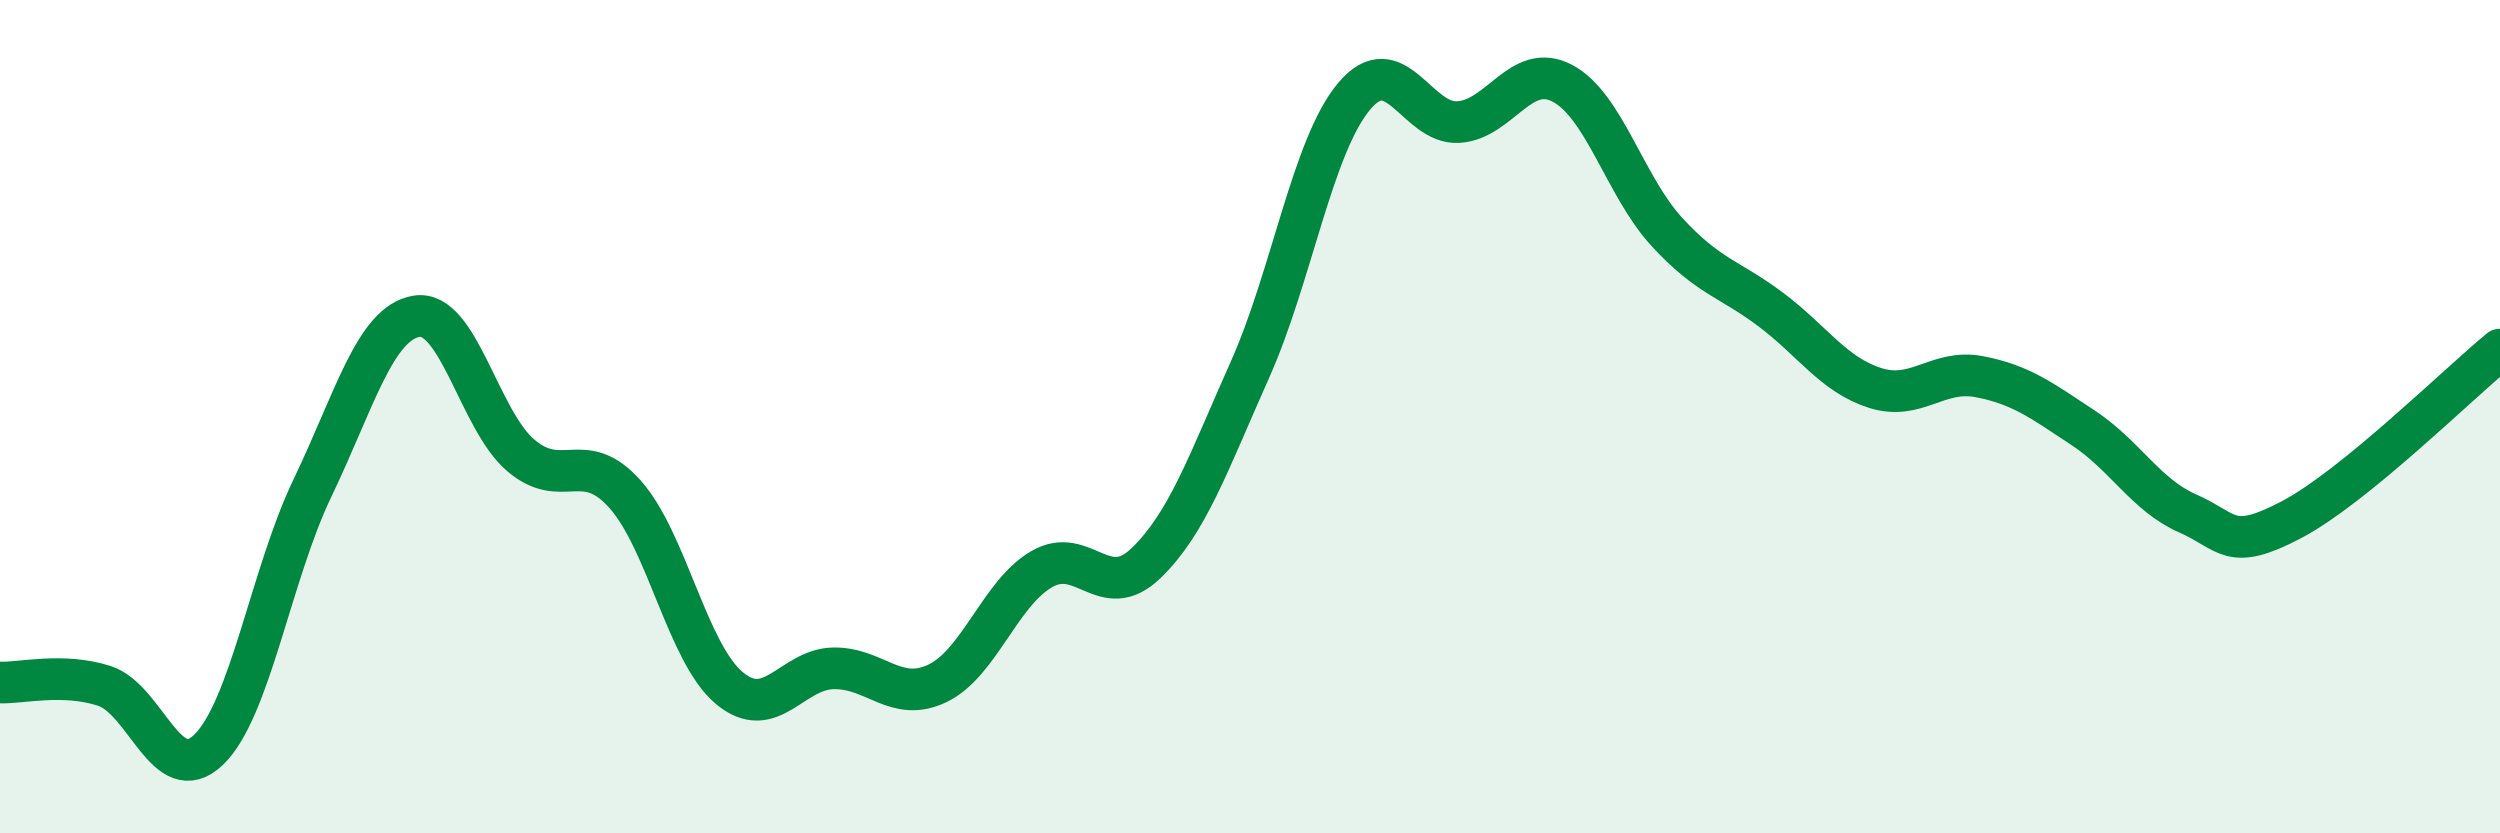
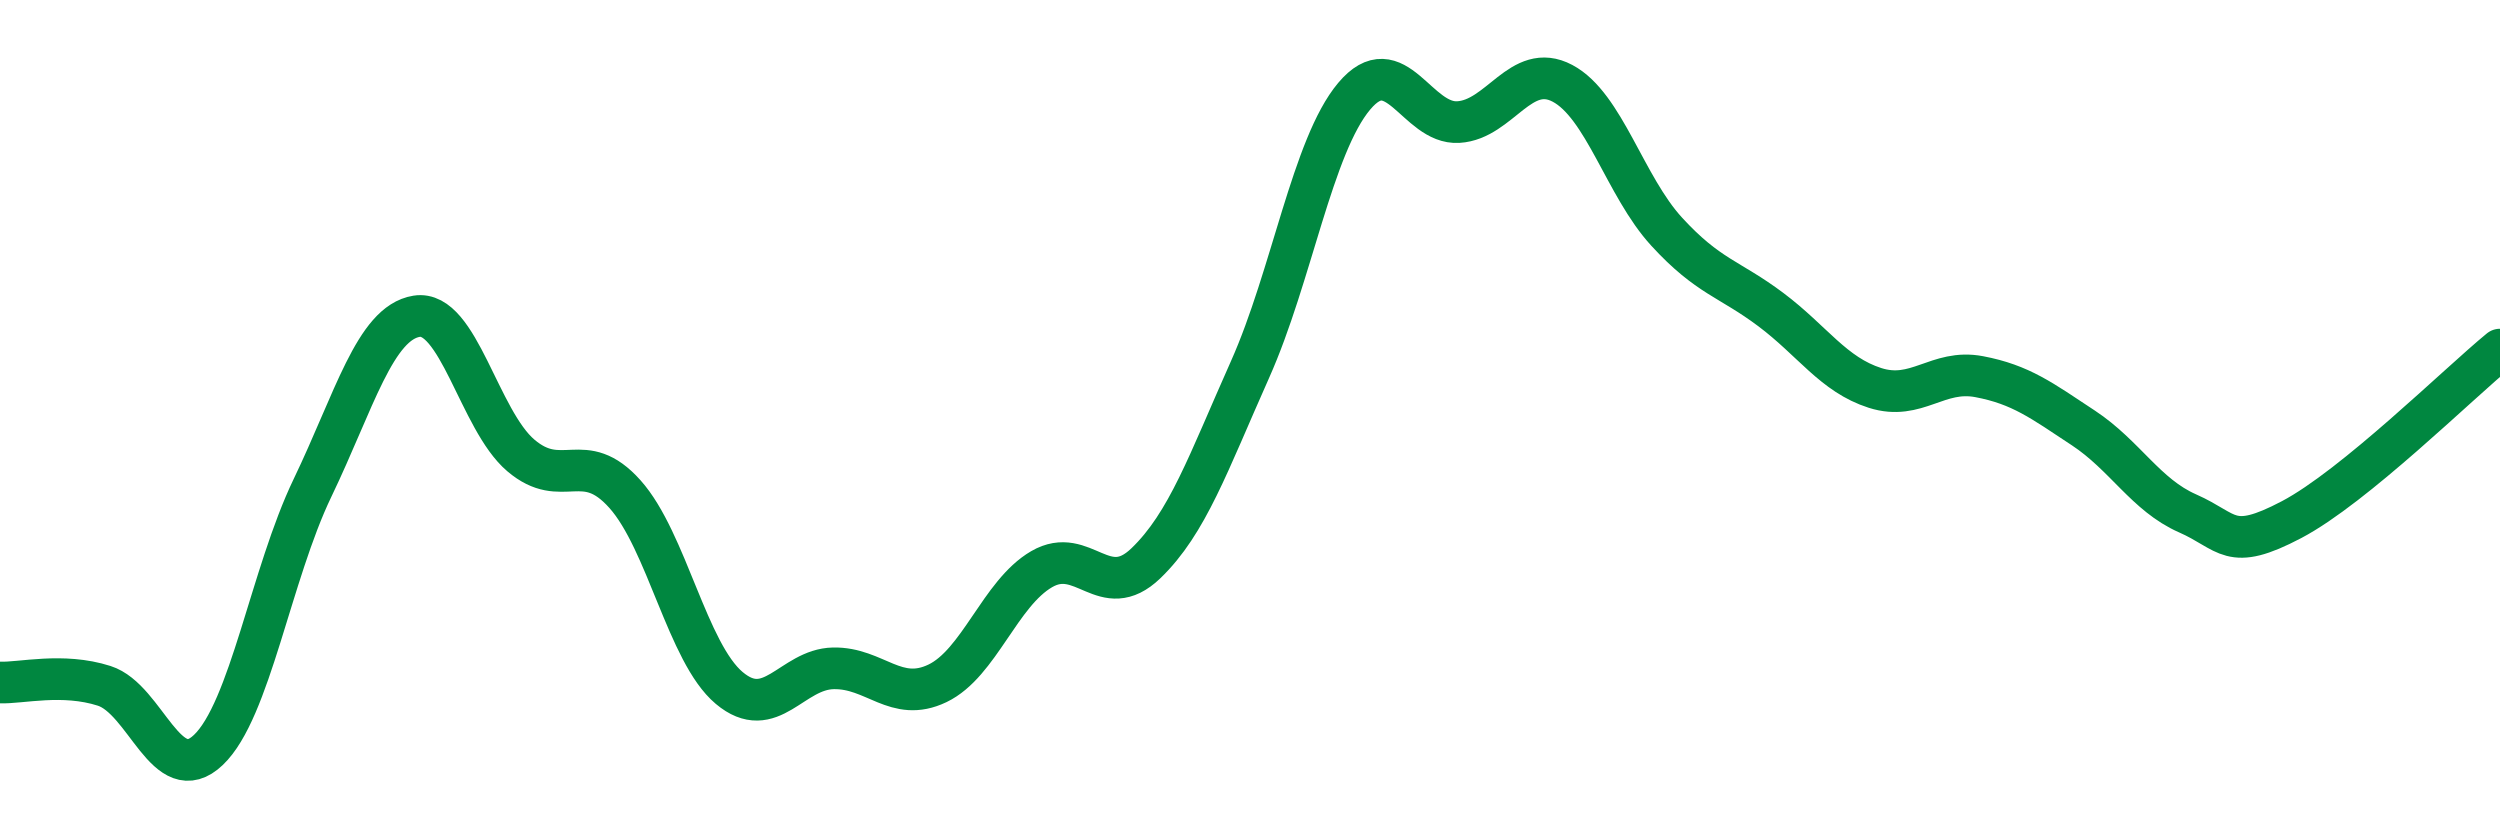
<svg xmlns="http://www.w3.org/2000/svg" width="60" height="20" viewBox="0 0 60 20">
-   <path d="M 0,16.38 C 0.5,16.4 1.5,16.14 2.5,16.46 C 3.5,16.78 4,18.95 5,18 C 6,17.05 6.5,13.79 7.5,11.71 C 8.5,9.63 9,7.75 10,7.59 C 11,7.43 11.5,10.08 12.5,10.93 C 13.5,11.78 14,10.74 15,11.86 C 16,12.98 16.5,15.67 17.5,16.51 C 18.5,17.35 19,16.06 20,16.04 C 21,16.02 21.5,16.88 22.5,16.4 C 23.5,15.92 24,14.24 25,13.66 C 26,13.08 26.5,14.48 27.5,13.52 C 28.5,12.56 29,11.11 30,8.87 C 31,6.63 31.5,3.5 32.5,2.31 C 33.5,1.12 34,2.99 35,2.93 C 36,2.87 36.5,1.47 37.5,2 C 38.5,2.53 39,4.47 40,5.56 C 41,6.65 41.5,6.68 42.5,7.43 C 43.5,8.18 44,8.99 45,9.31 C 46,9.63 46.5,8.85 47.5,9.04 C 48.5,9.23 49,9.61 50,10.27 C 51,10.93 51.5,11.88 52.5,12.32 C 53.5,12.76 53.5,13.26 55,12.47 C 56.5,11.68 59,9.21 60,8.39L60 20L0 20Z" fill="#008740" opacity="0.1" stroke-linecap="round" stroke-linejoin="round" />
  <path d="M 0,16.38 C 0.5,16.4 1.5,16.14 2.5,16.46 C 3.5,16.78 4,18.95 5,18 C 6,17.05 6.5,13.79 7.5,11.71 C 8.5,9.63 9,7.75 10,7.59 C 11,7.43 11.5,10.08 12.5,10.93 C 13.5,11.78 14,10.74 15,11.86 C 16,12.98 16.5,15.67 17.5,16.51 C 18.5,17.35 19,16.06 20,16.04 C 21,16.02 21.5,16.88 22.5,16.4 C 23.5,15.92 24,14.24 25,13.66 C 26,13.08 26.5,14.48 27.5,13.52 C 28.5,12.56 29,11.11 30,8.87 C 31,6.63 31.5,3.5 32.5,2.31 C 33.5,1.12 34,2.99 35,2.93 C 36,2.87 36.5,1.47 37.5,2 C 38.5,2.53 39,4.47 40,5.56 C 41,6.65 41.5,6.68 42.5,7.43 C 43.5,8.18 44,8.99 45,9.31 C 46,9.63 46.5,8.85 47.5,9.04 C 48.5,9.23 49,9.61 50,10.27 C 51,10.93 51.5,11.88 52.5,12.32 C 53.5,12.76 53.5,13.26 55,12.47 C 56.5,11.68 59,9.21 60,8.39" stroke="#008740" stroke-width="1" fill="none" stroke-linecap="round" stroke-linejoin="round" />
</svg>